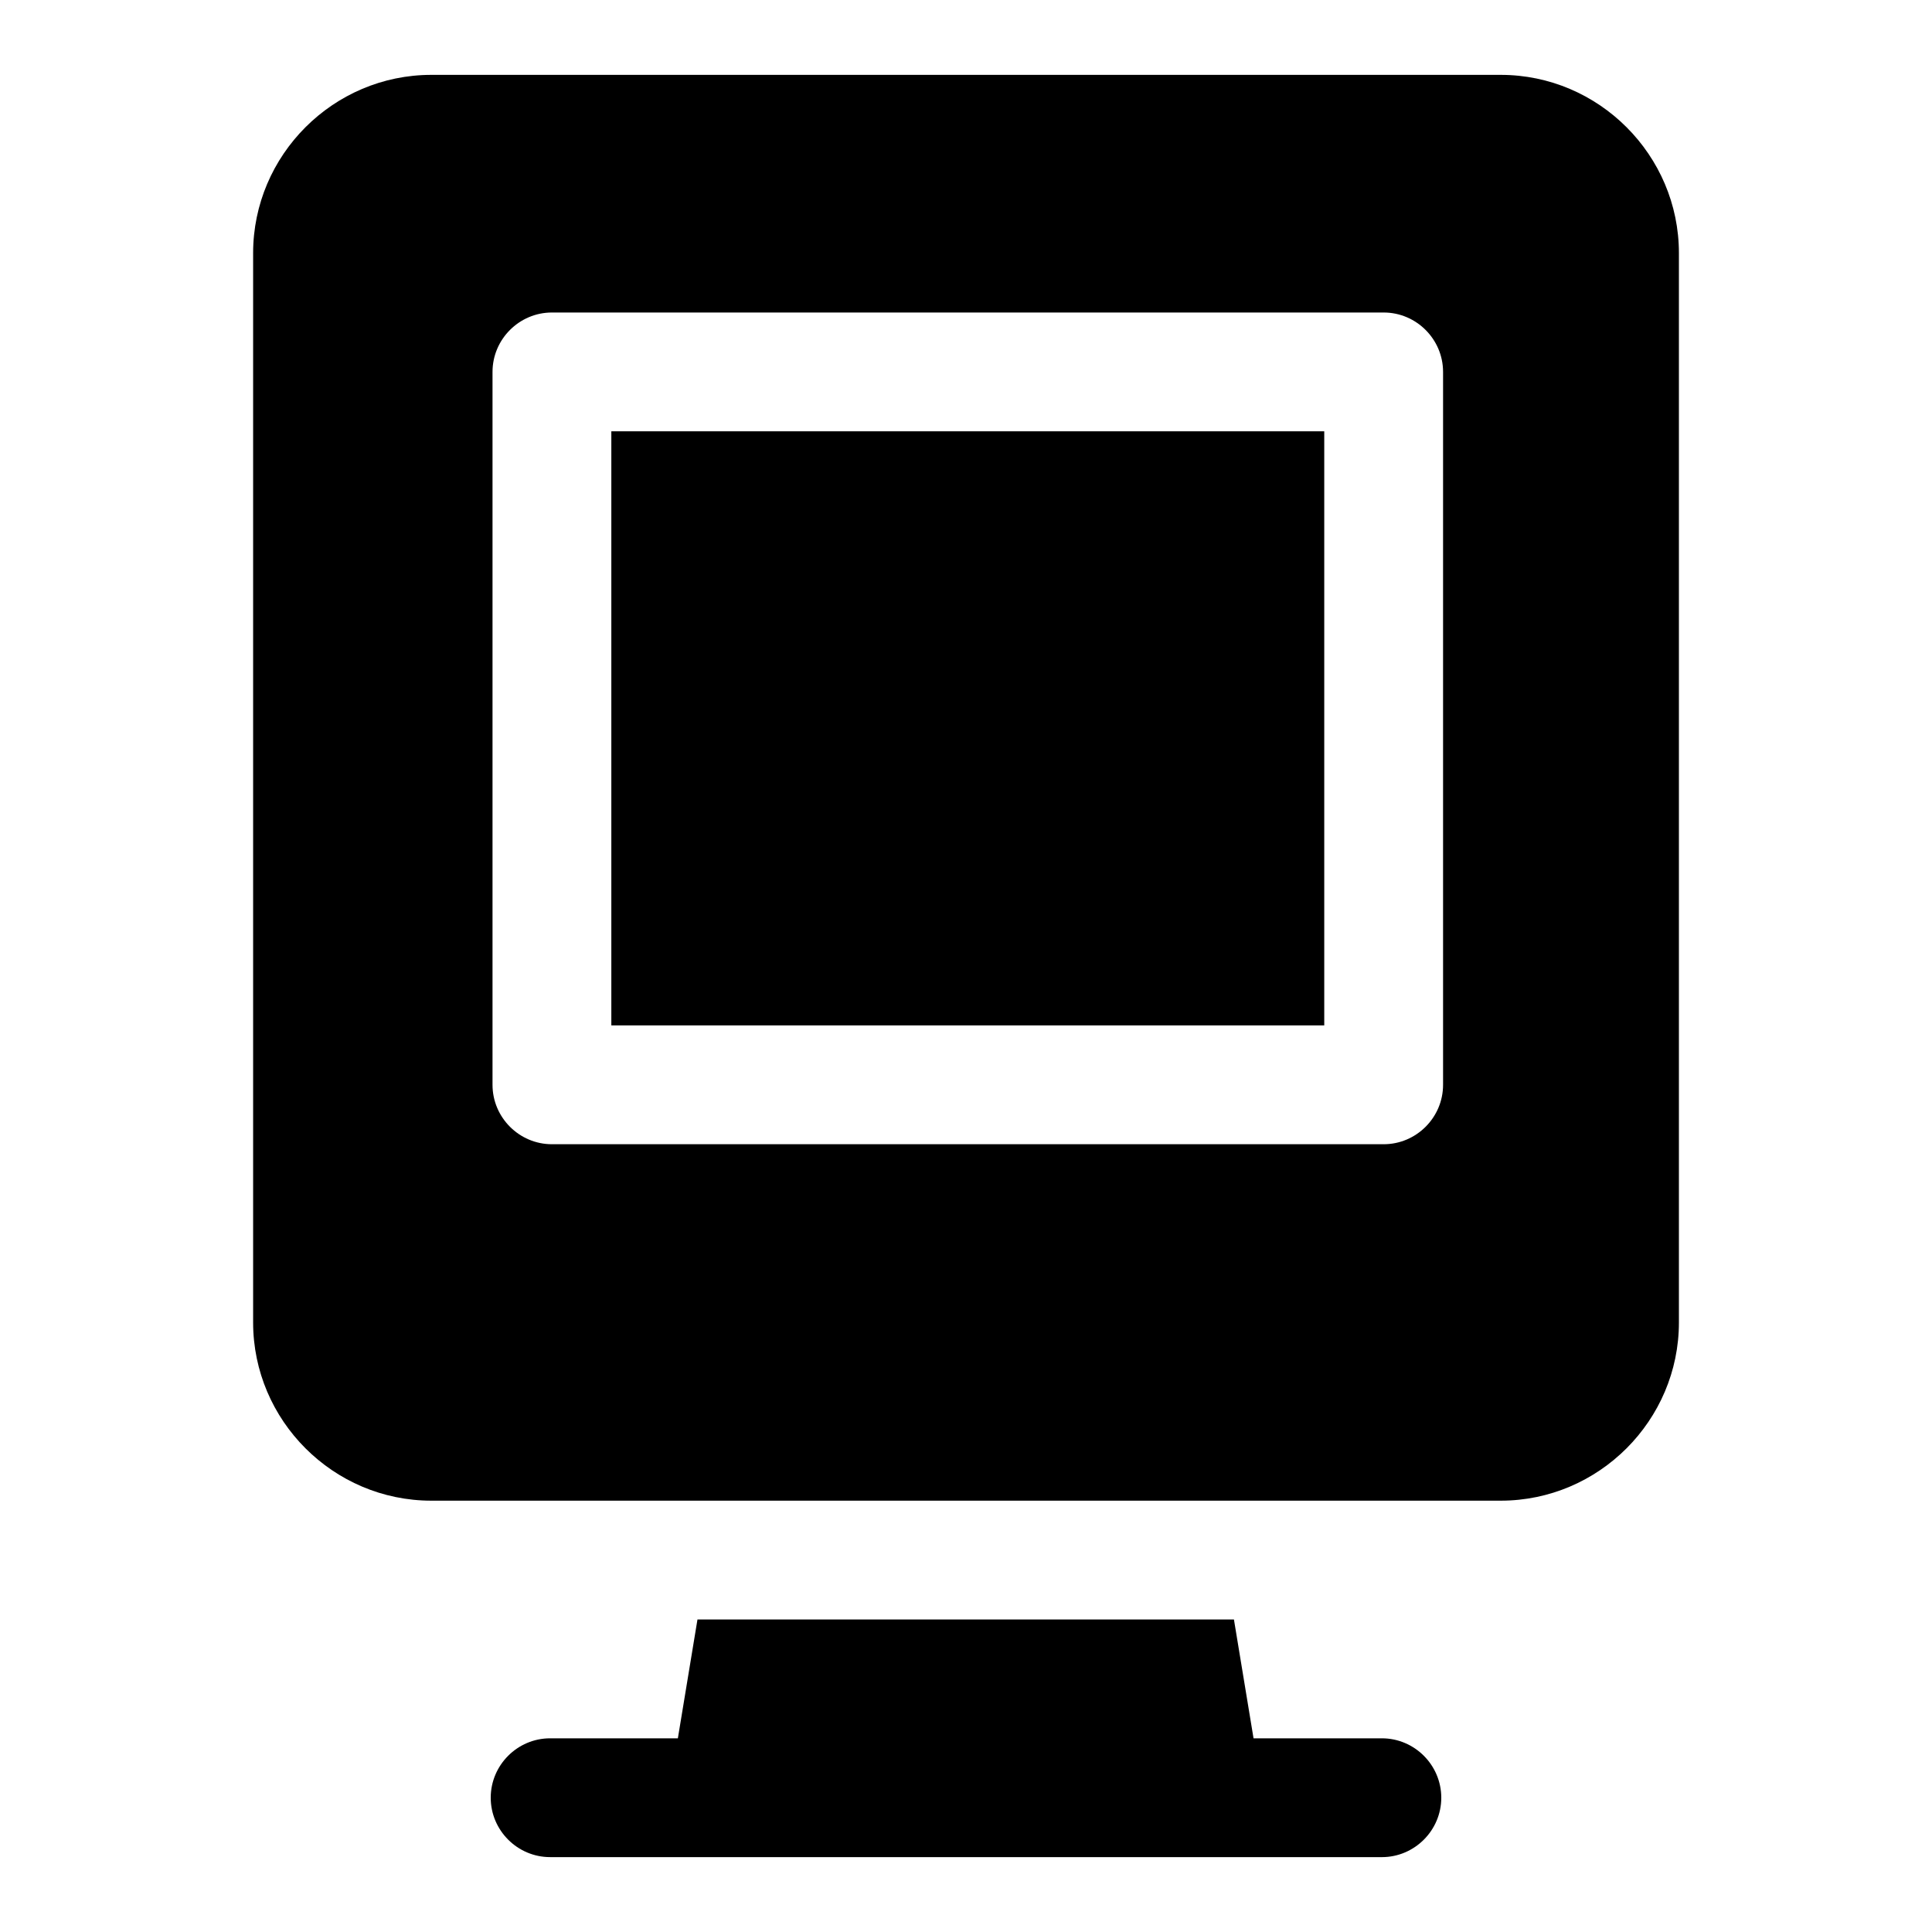
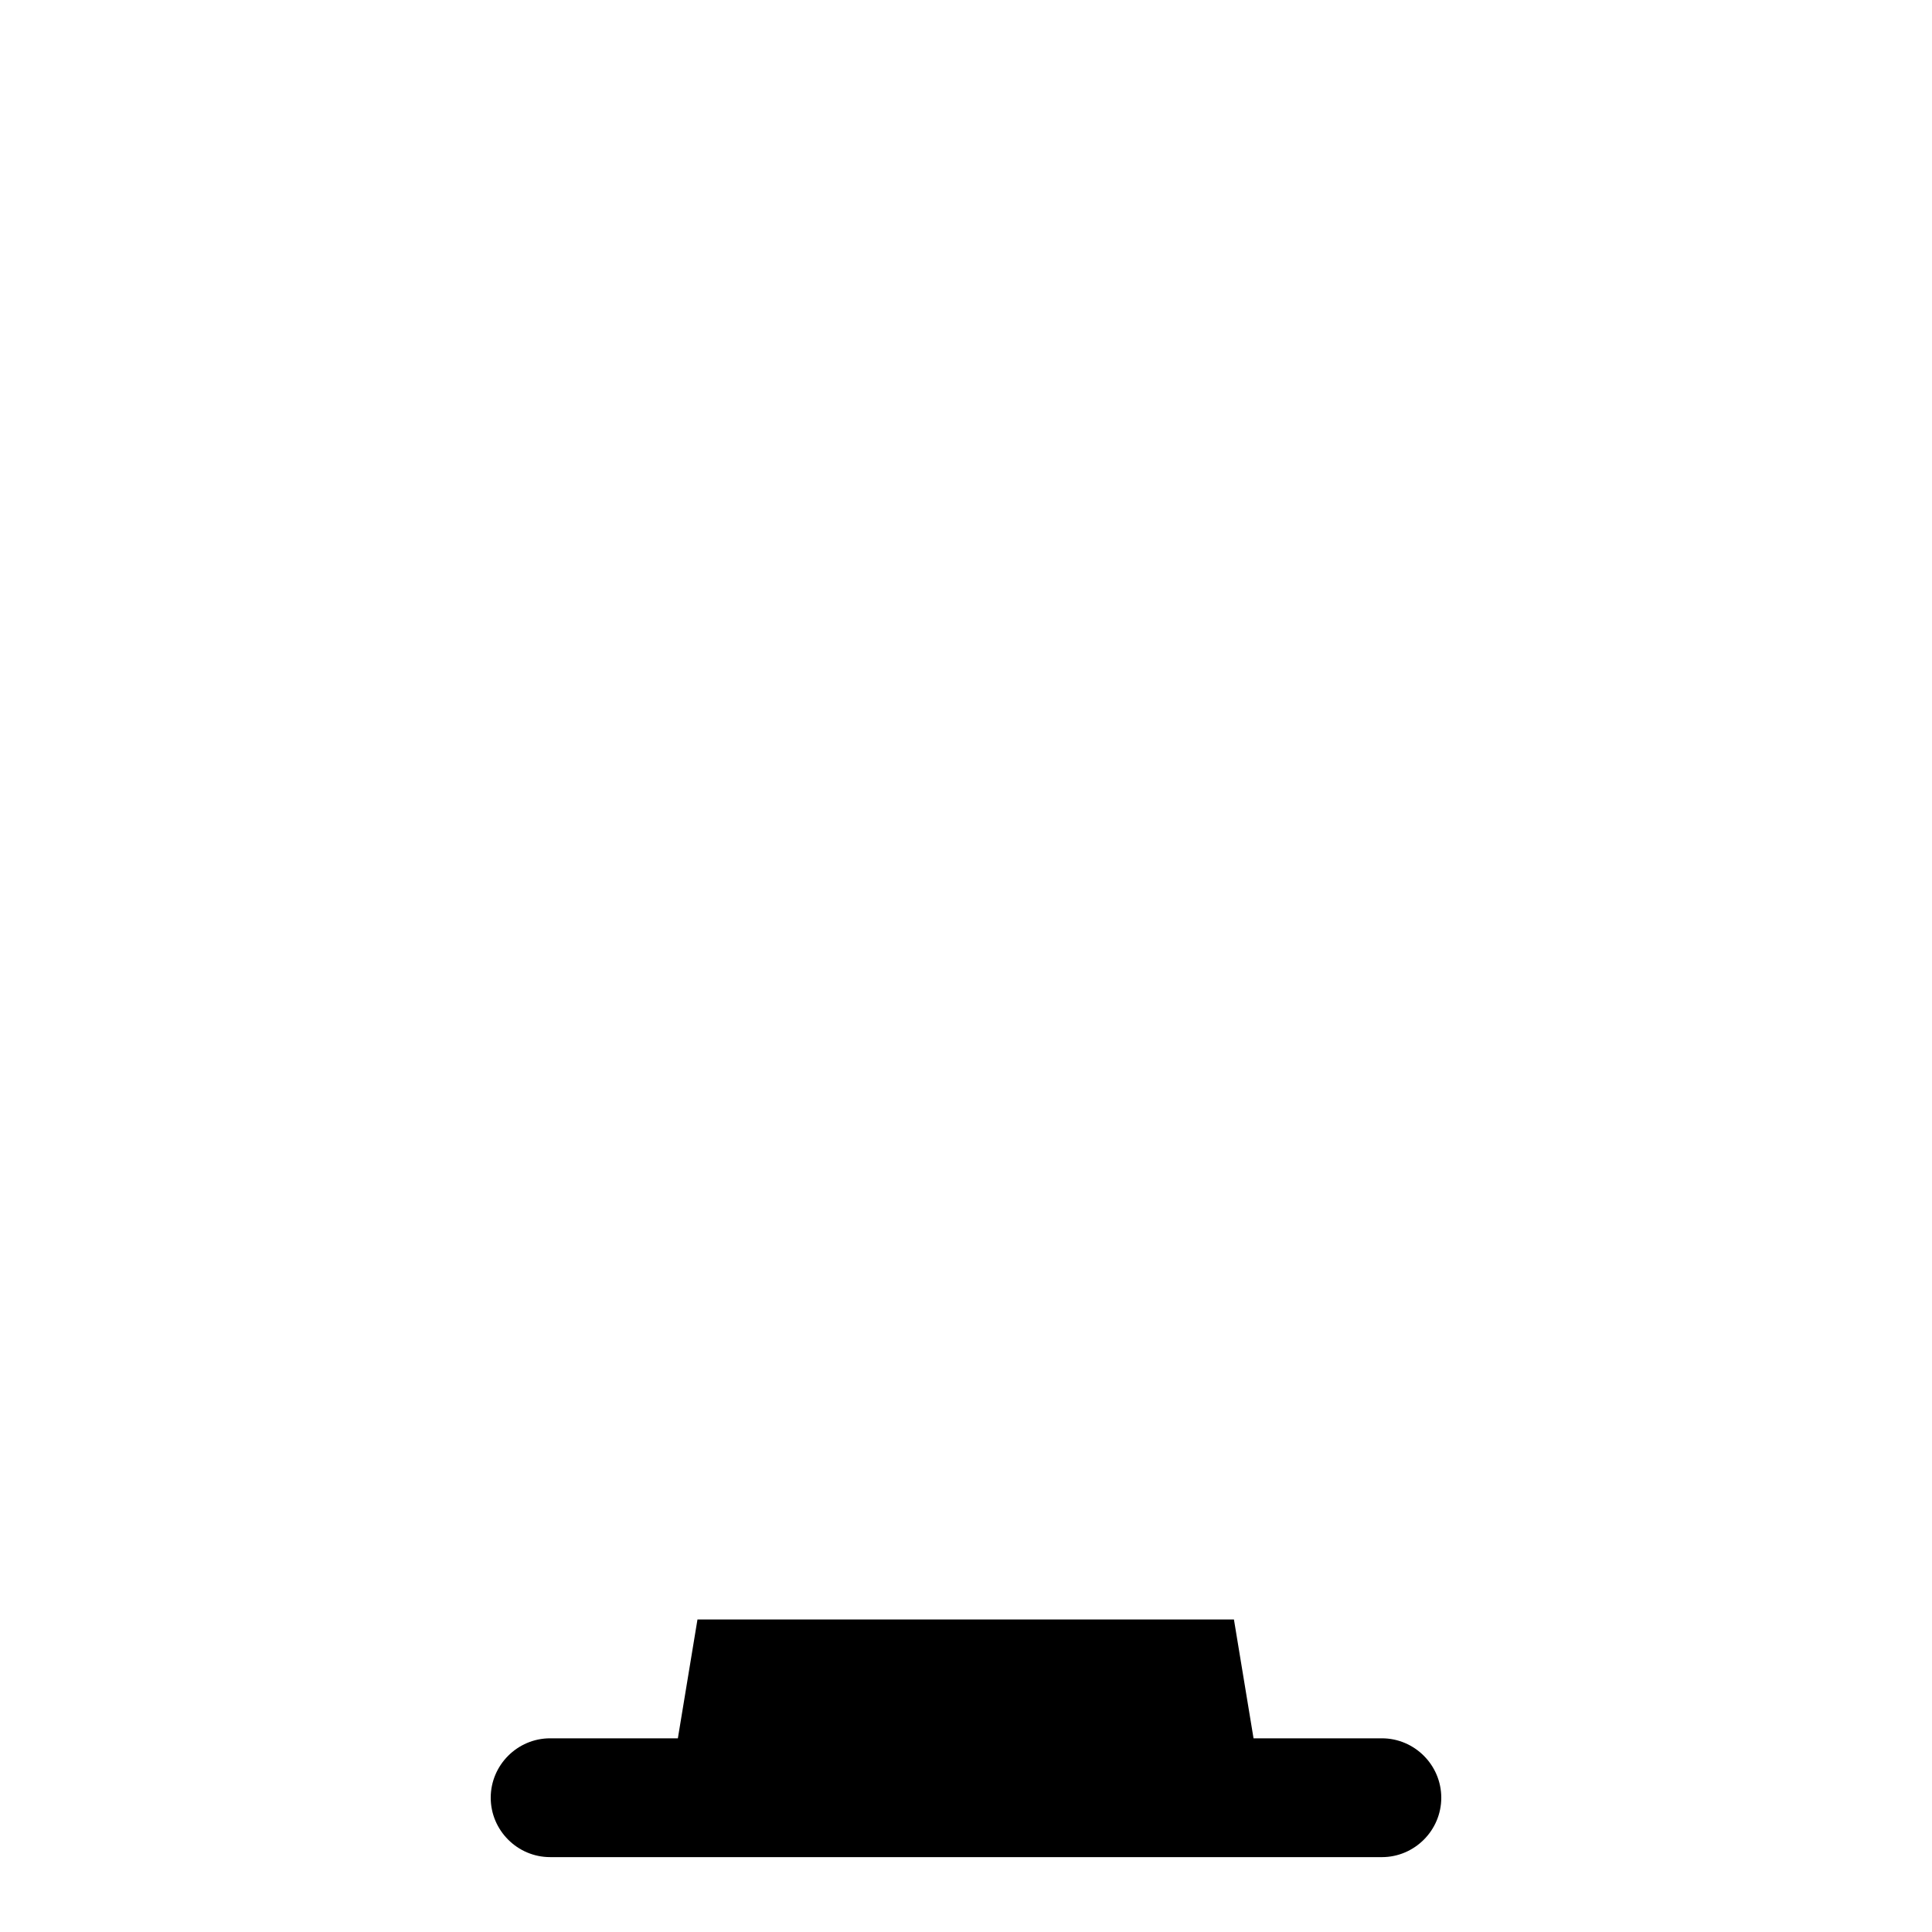
<svg xmlns="http://www.w3.org/2000/svg" fill="#000000" width="800px" height="800px" version="1.1" viewBox="144 144 512 512">
  <g>
-     <path d="m541.7 163.84h-283.39c-25.977 0-47.23 21.258-47.23 47.234v283.39c0 25.977 21.254 47.23 47.23 47.23h283.39c25.977 0 47.23-21.254 47.23-47.23v-283.39c0-25.977-21.254-47.234-47.23-47.234zm-15.273 267.65c0 8.66-7.086 15.742-15.742 15.742h-220.42c-8.66 0-15.742-7.086-15.742-15.742v-188.93c0-8.66 7.086-15.742 15.742-15.742h220.42c8.66 0 15.742 7.086 15.742 15.742z" />
    <path d="m510.21 604.67h-34.008l-5.195-31.488h-142.17l-5.195 31.488h-33.852c-8.66 0-15.742 7.086-15.742 15.742 0 8.66 7.086 15.742 15.742 15.742h173.5l46.922 0.004c8.66 0 15.742-7.086 15.742-15.742 0-8.66-7.082-15.746-15.742-15.746z" />
-     <path d="m306.01 258.3h188.93v157.44h-188.93z" />
  </g>
</svg>